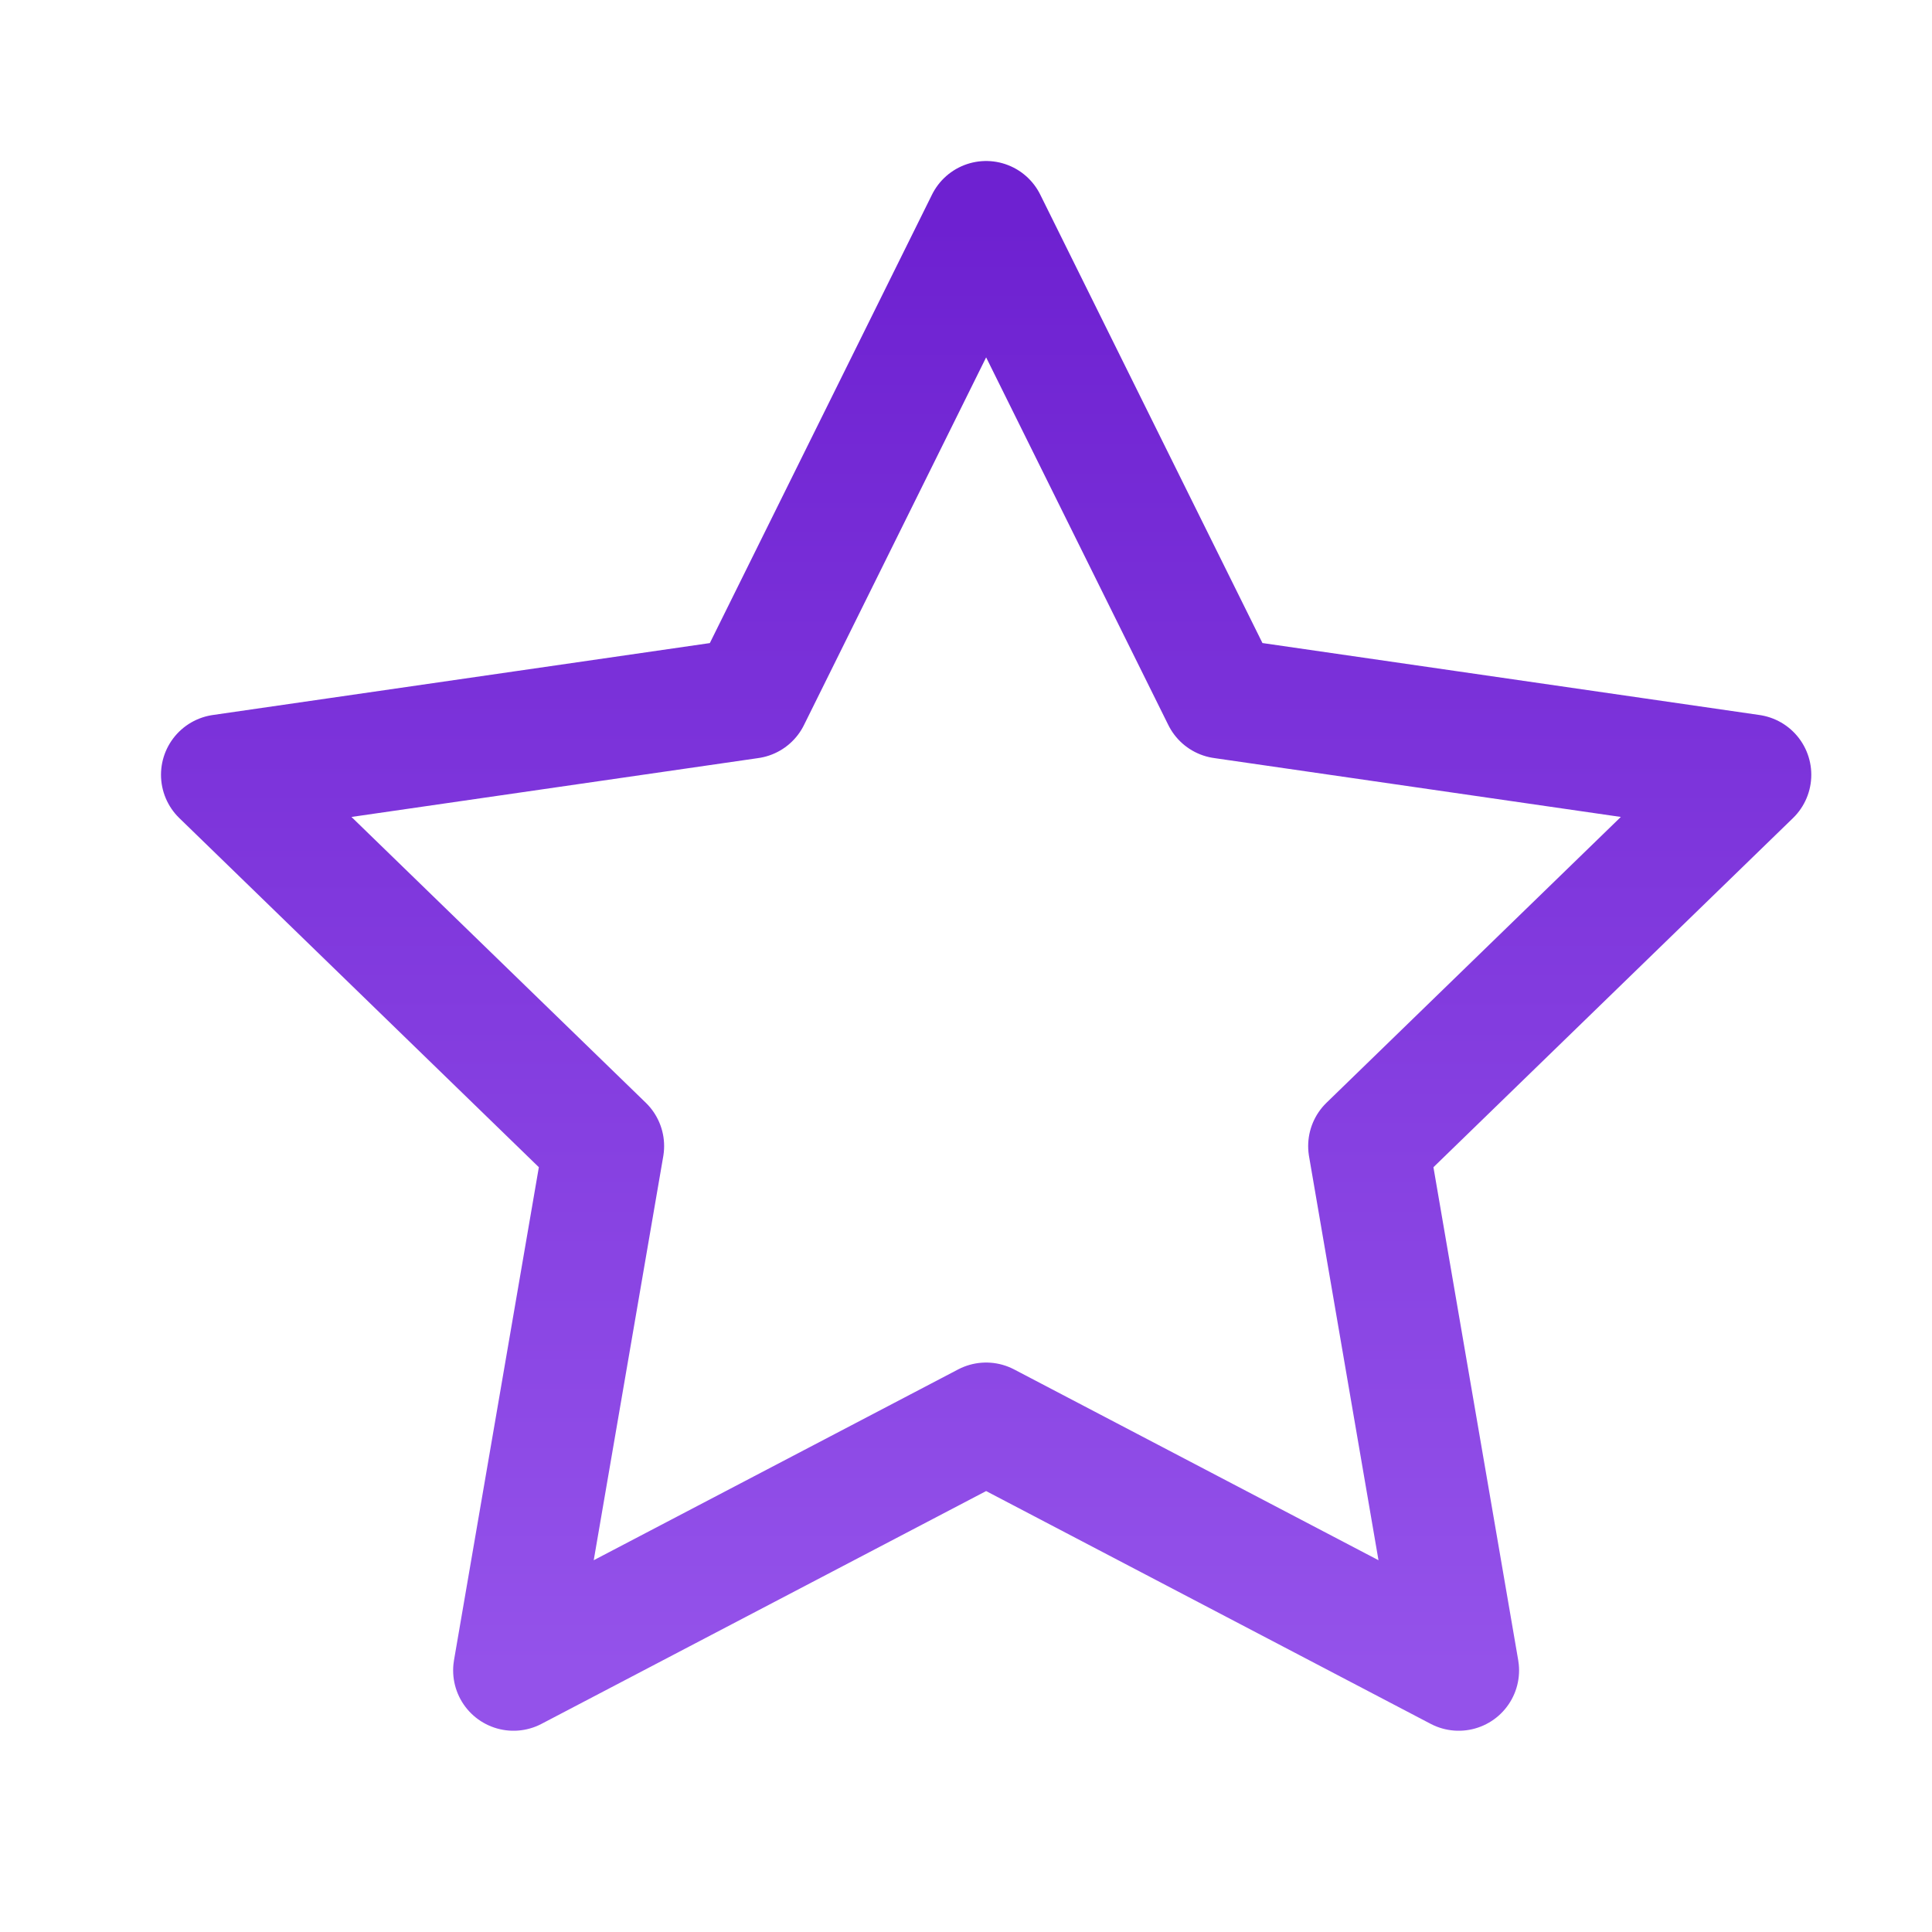
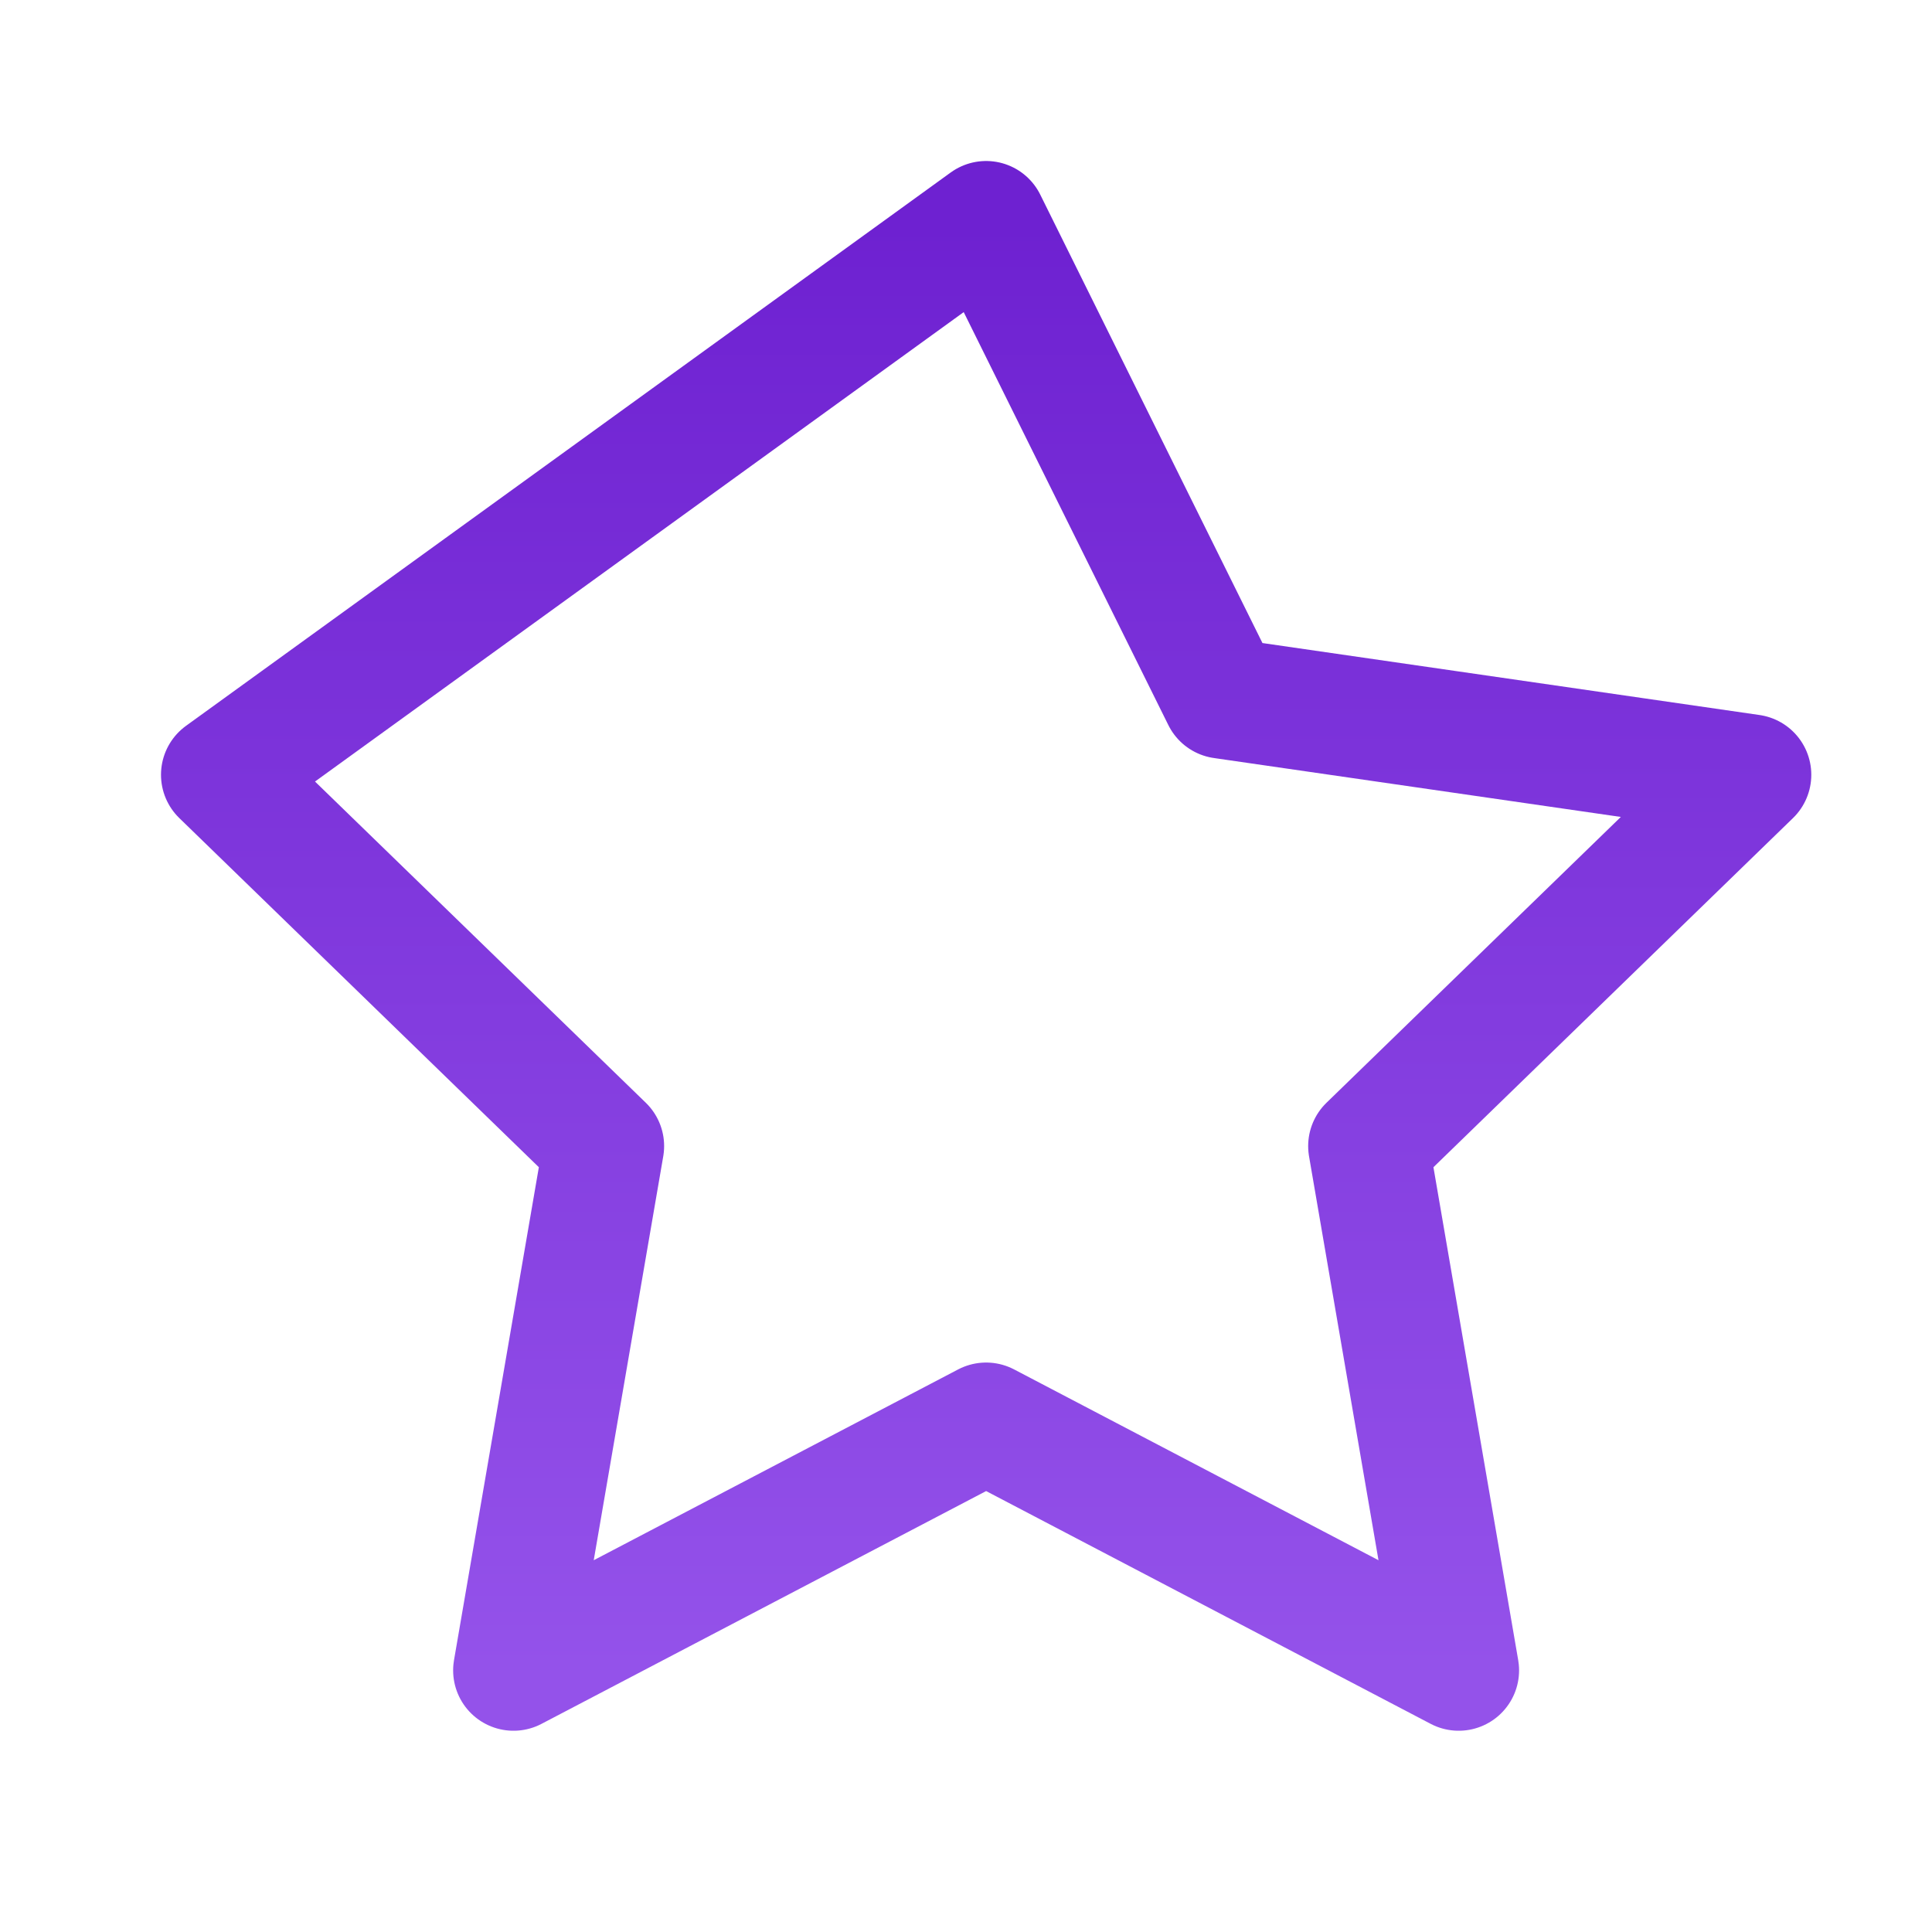
<svg xmlns="http://www.w3.org/2000/svg" width="48" height="48">
  <defs>
    <linearGradient id="gradient-purple" x1="0%" x2="0%" y1="0%" y2="100%">
      <stop offset="0%" stop-color="#6E21D1" />
      <stop offset="100%" stop-color="#9452EA" />
    </linearGradient>
  </defs>
-   <path fill="none" stroke="url(#gradient-purple)" stroke-linecap="round" stroke-linejoin="round" stroke-width="3" d="m24 5 5.871 11.848 13.13 1.901-9.5 9.225L35.741 41 24 34.852 12.258 41 14.5 27.974 5 18.749l13.13-1.9z" class="nc-icon-wrapper" transform="translate(.5 .5)" />
+   <path fill="none" stroke="url(#gradient-purple)" stroke-linecap="round" stroke-linejoin="round" stroke-width="3" d="m24 5 5.871 11.848 13.13 1.901-9.5 9.225L35.741 41 24 34.852 12.258 41 14.5 27.974 5 18.749z" class="nc-icon-wrapper" transform="translate(.5 .5)" />
</svg>